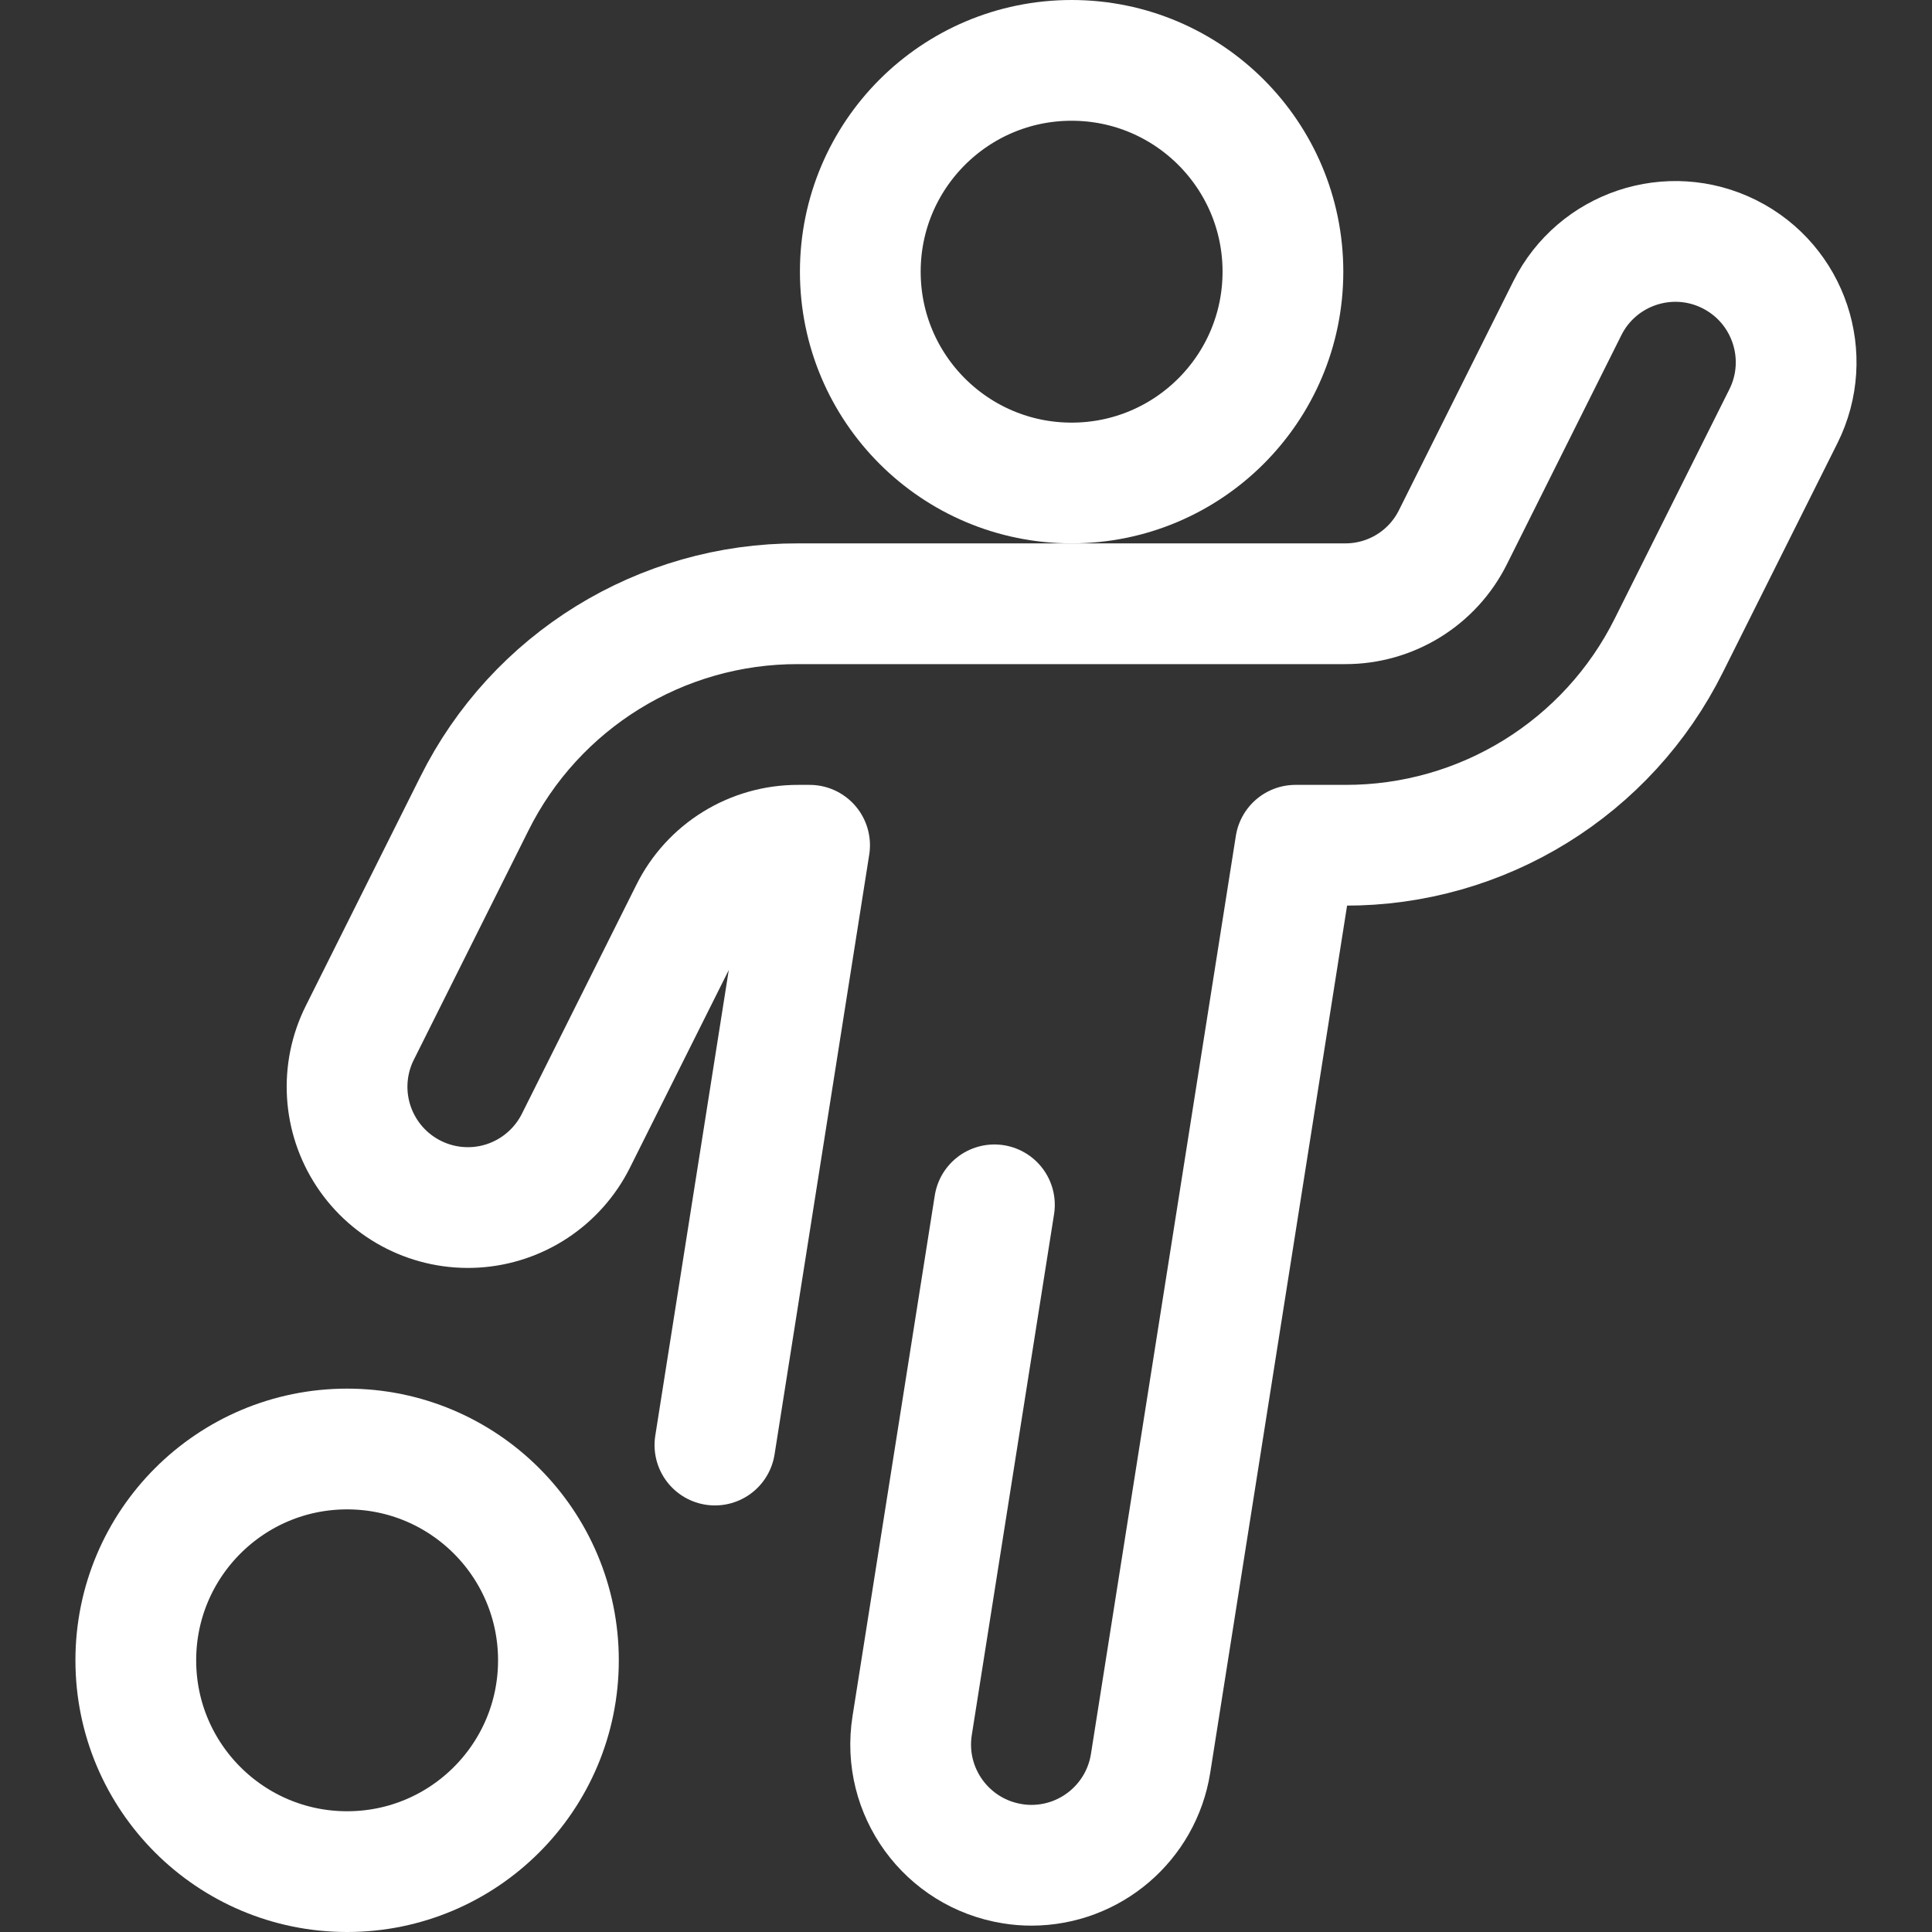
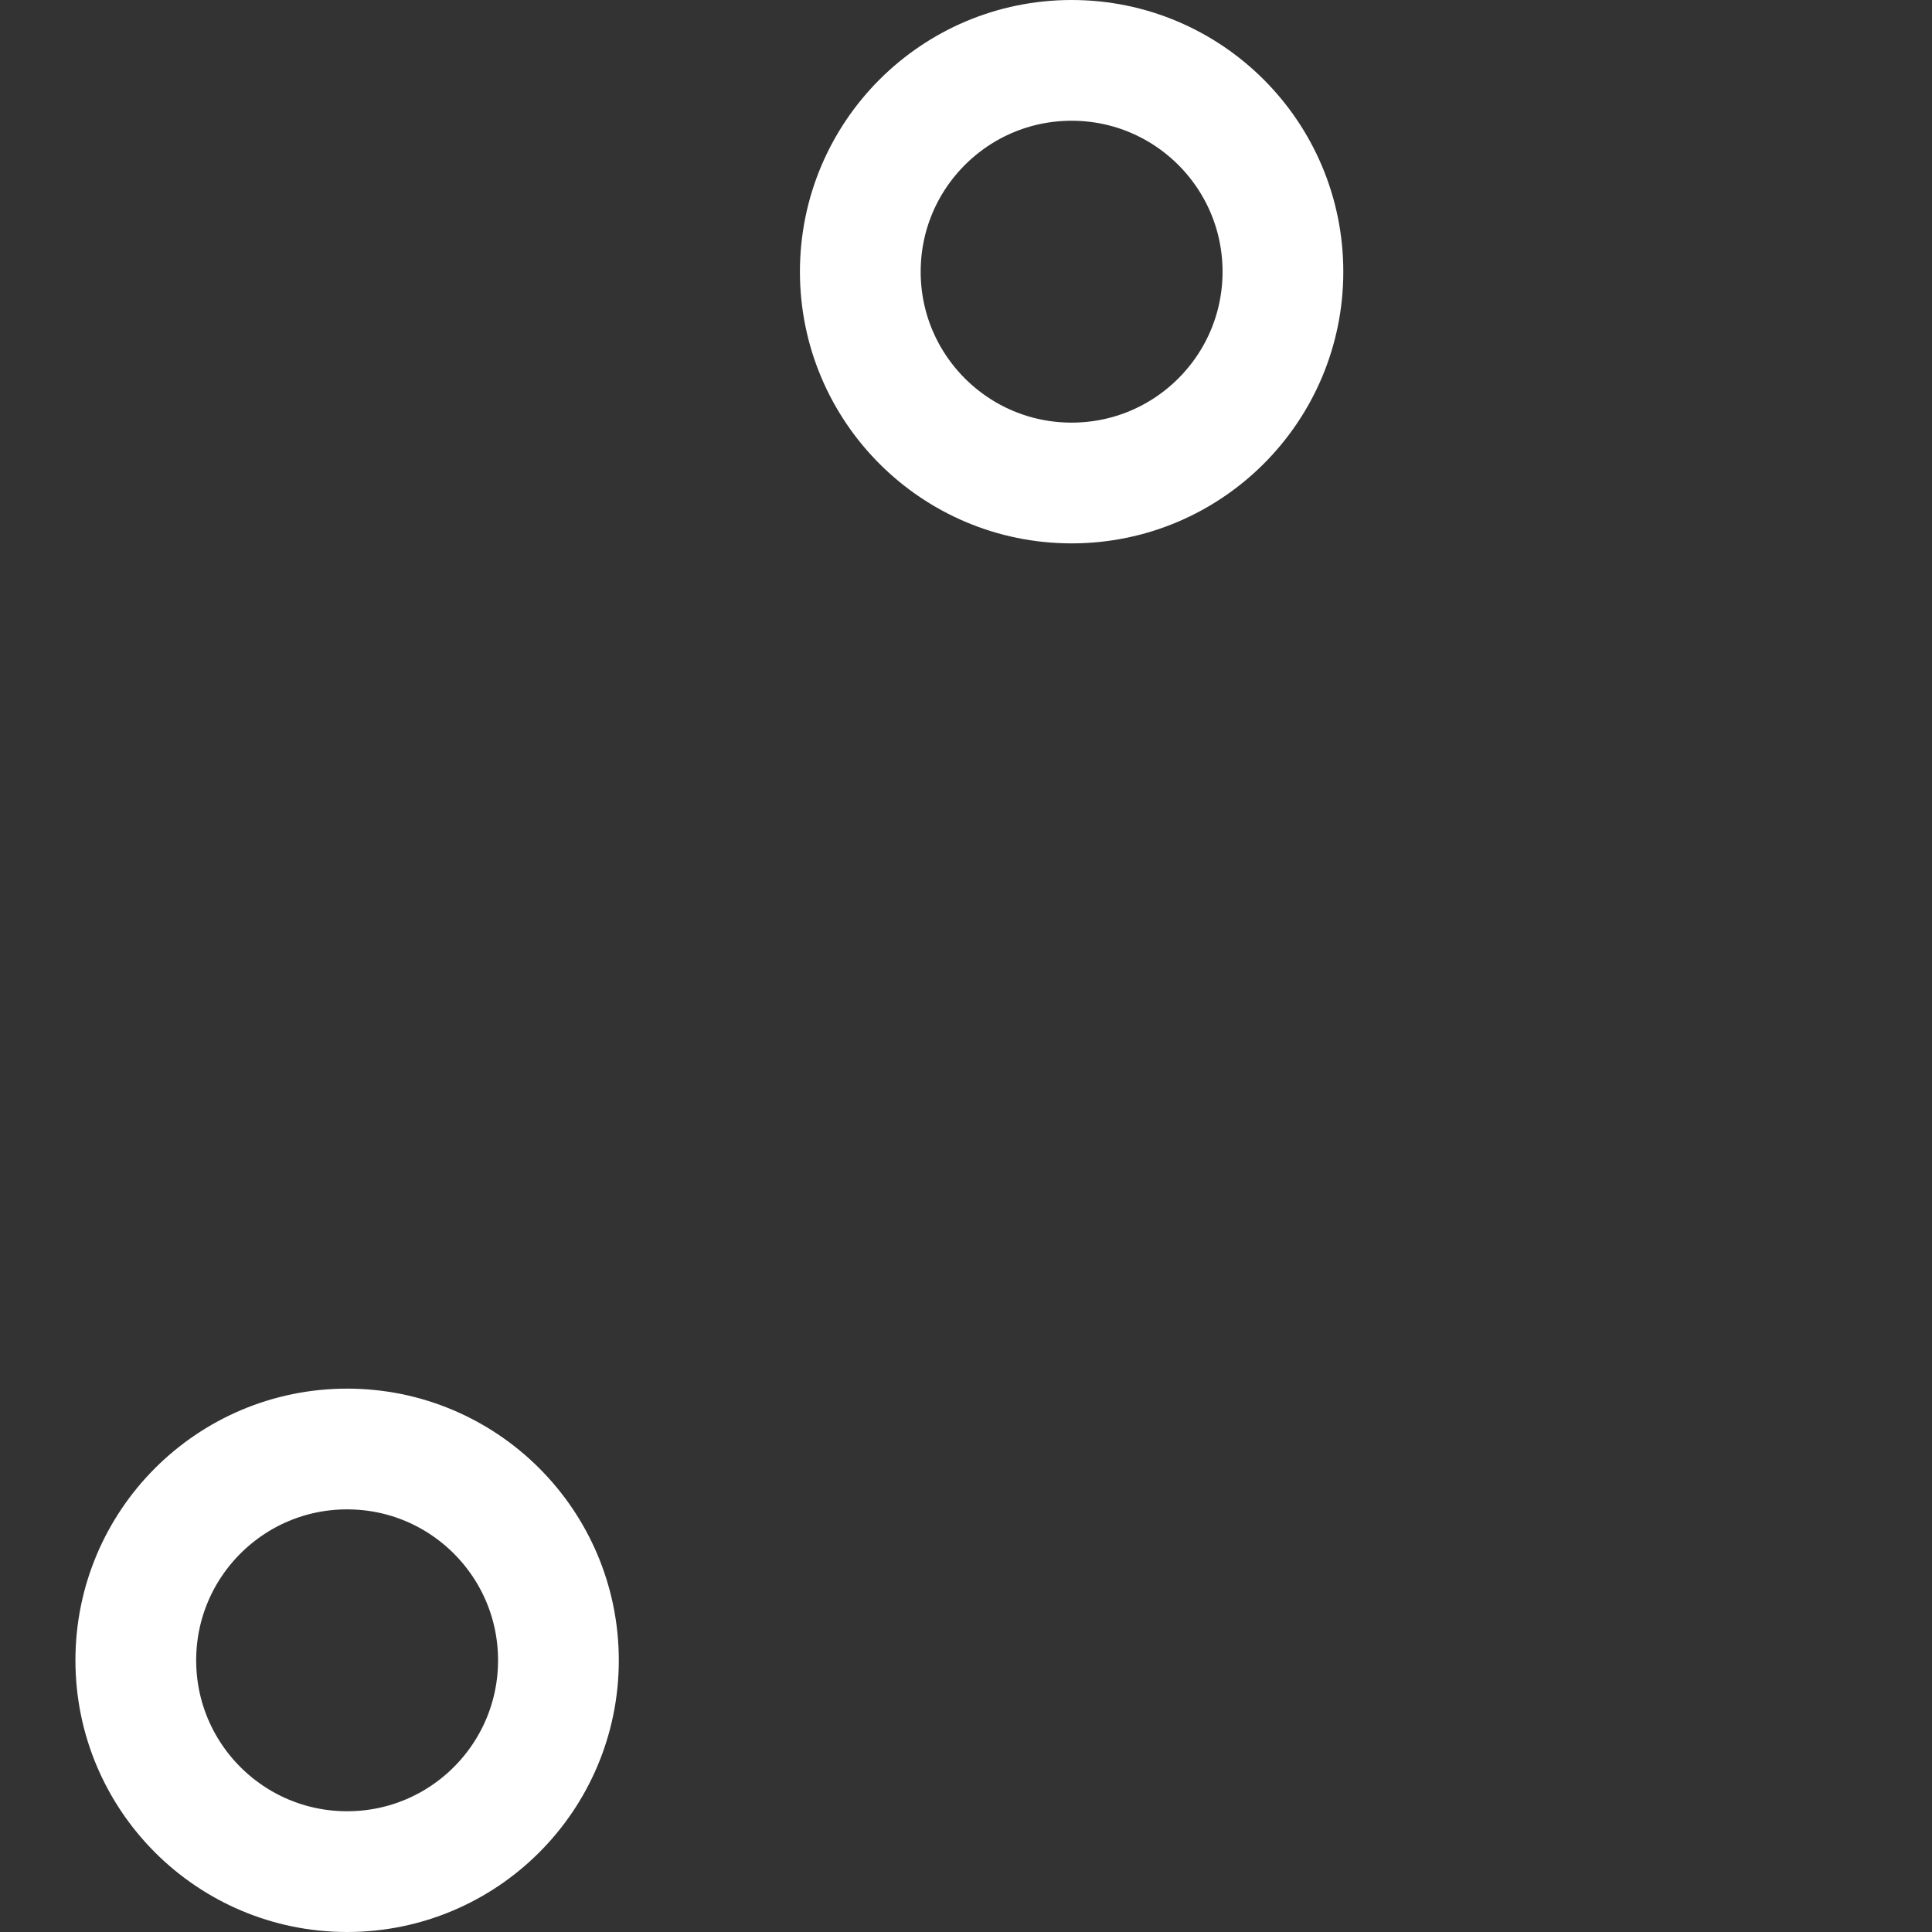
<svg xmlns="http://www.w3.org/2000/svg" width="24" height="24" viewBox="0 0 24 24" fill="none">
  <rect x="0" y="0" width="24" height="24" fill="#333333" stroke="none" />
  <circle cx="13.312" cy="3.375" r="2.625" stroke="white" stroke-width="1.5" stroke-linecap="round" stroke-linejoin="round" />
  <circle cx="4.312" cy="20.625" r="2.625" stroke="white" stroke-width="1.5" stroke-linecap="round" stroke-linejoin="round" />
-   <path d="M8.881 17.951L10.057 10.5H9.917C9.348 10.498 8.827 10.819 8.575 11.329L7.154 14.171C6.914 14.65 6.437 14.966 5.902 14.998C5.367 15.03 4.855 14.774 4.56 14.327C4.264 13.879 4.23 13.308 4.47 12.829L5.891 9.987C6.65 8.459 8.211 7.495 9.917 7.5H16.708C17.277 7.502 17.797 7.181 18.05 6.671L19.47 3.829C19.84 3.088 20.742 2.787 21.483 3.158C22.224 3.529 22.524 4.43 22.154 5.171L20.733 8.013C19.974 9.541 18.414 10.505 16.708 10.5H16.093L14.293 21.905C14.178 22.633 13.551 23.17 12.814 23.171C12.735 23.171 12.656 23.165 12.578 23.152C11.76 23.022 11.202 22.255 11.331 21.437L12.353 14.967" stroke="white" stroke-width="1.5" stroke-linecap="round" stroke-linejoin="round" />
</svg>